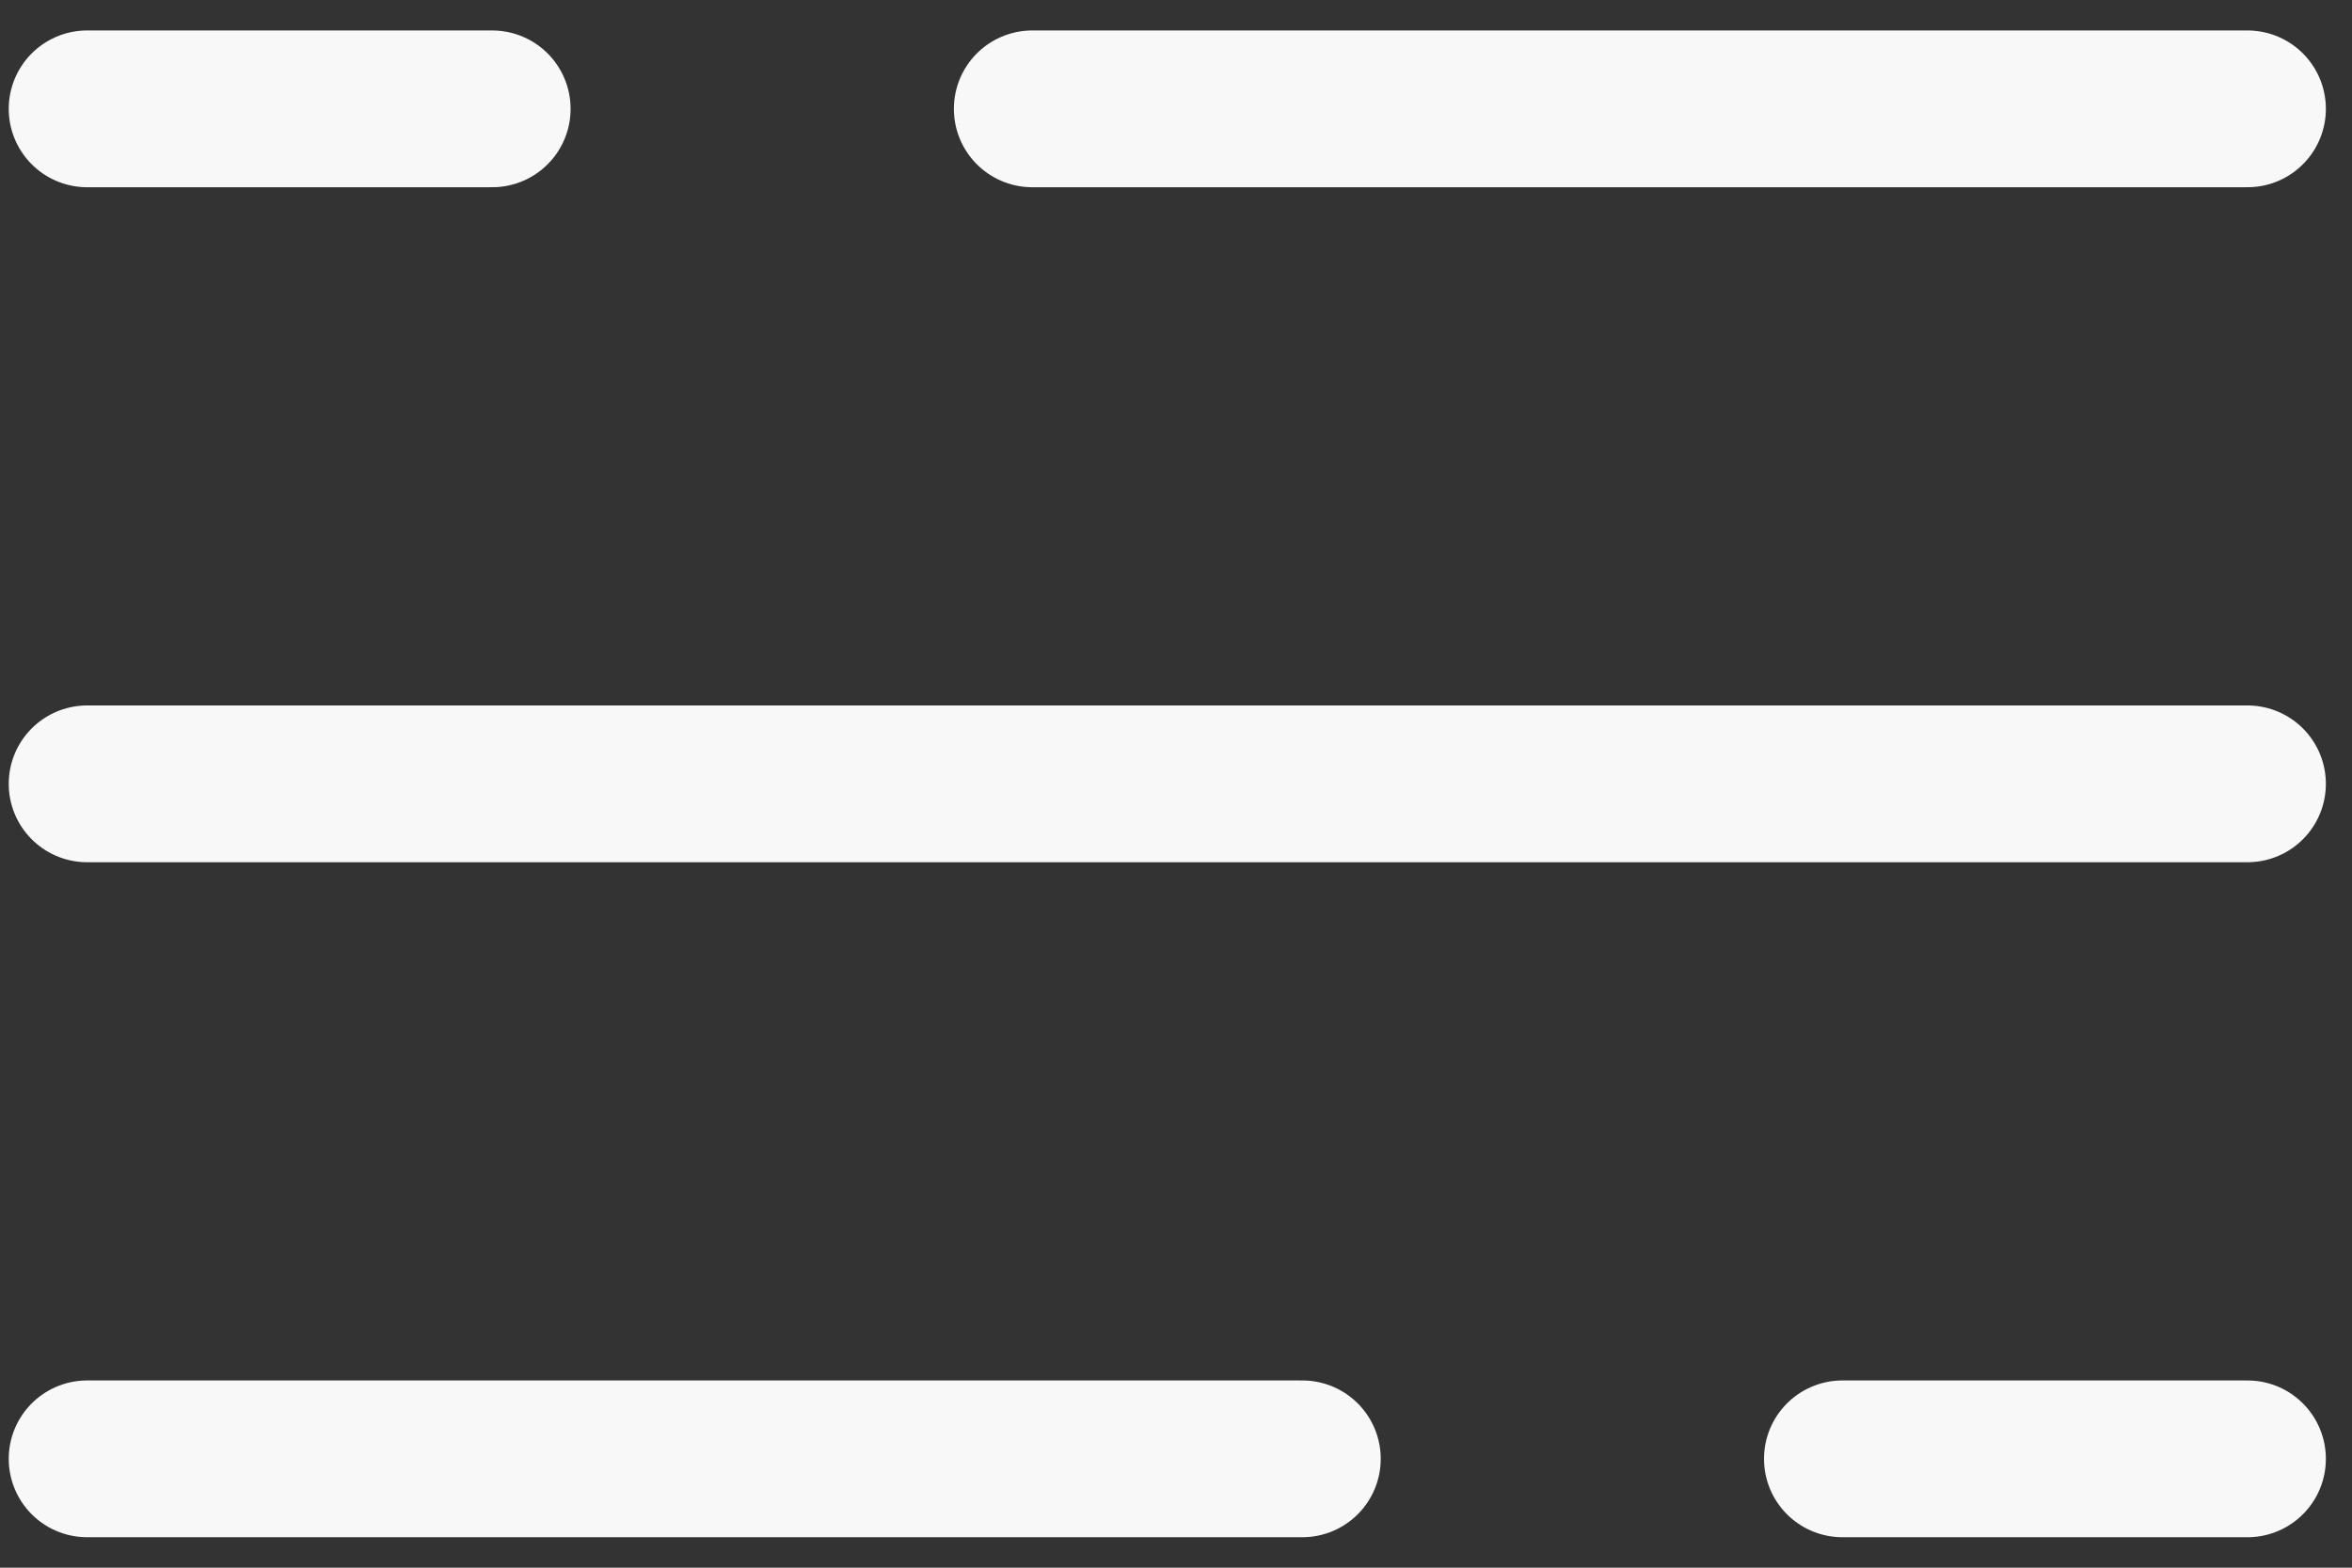
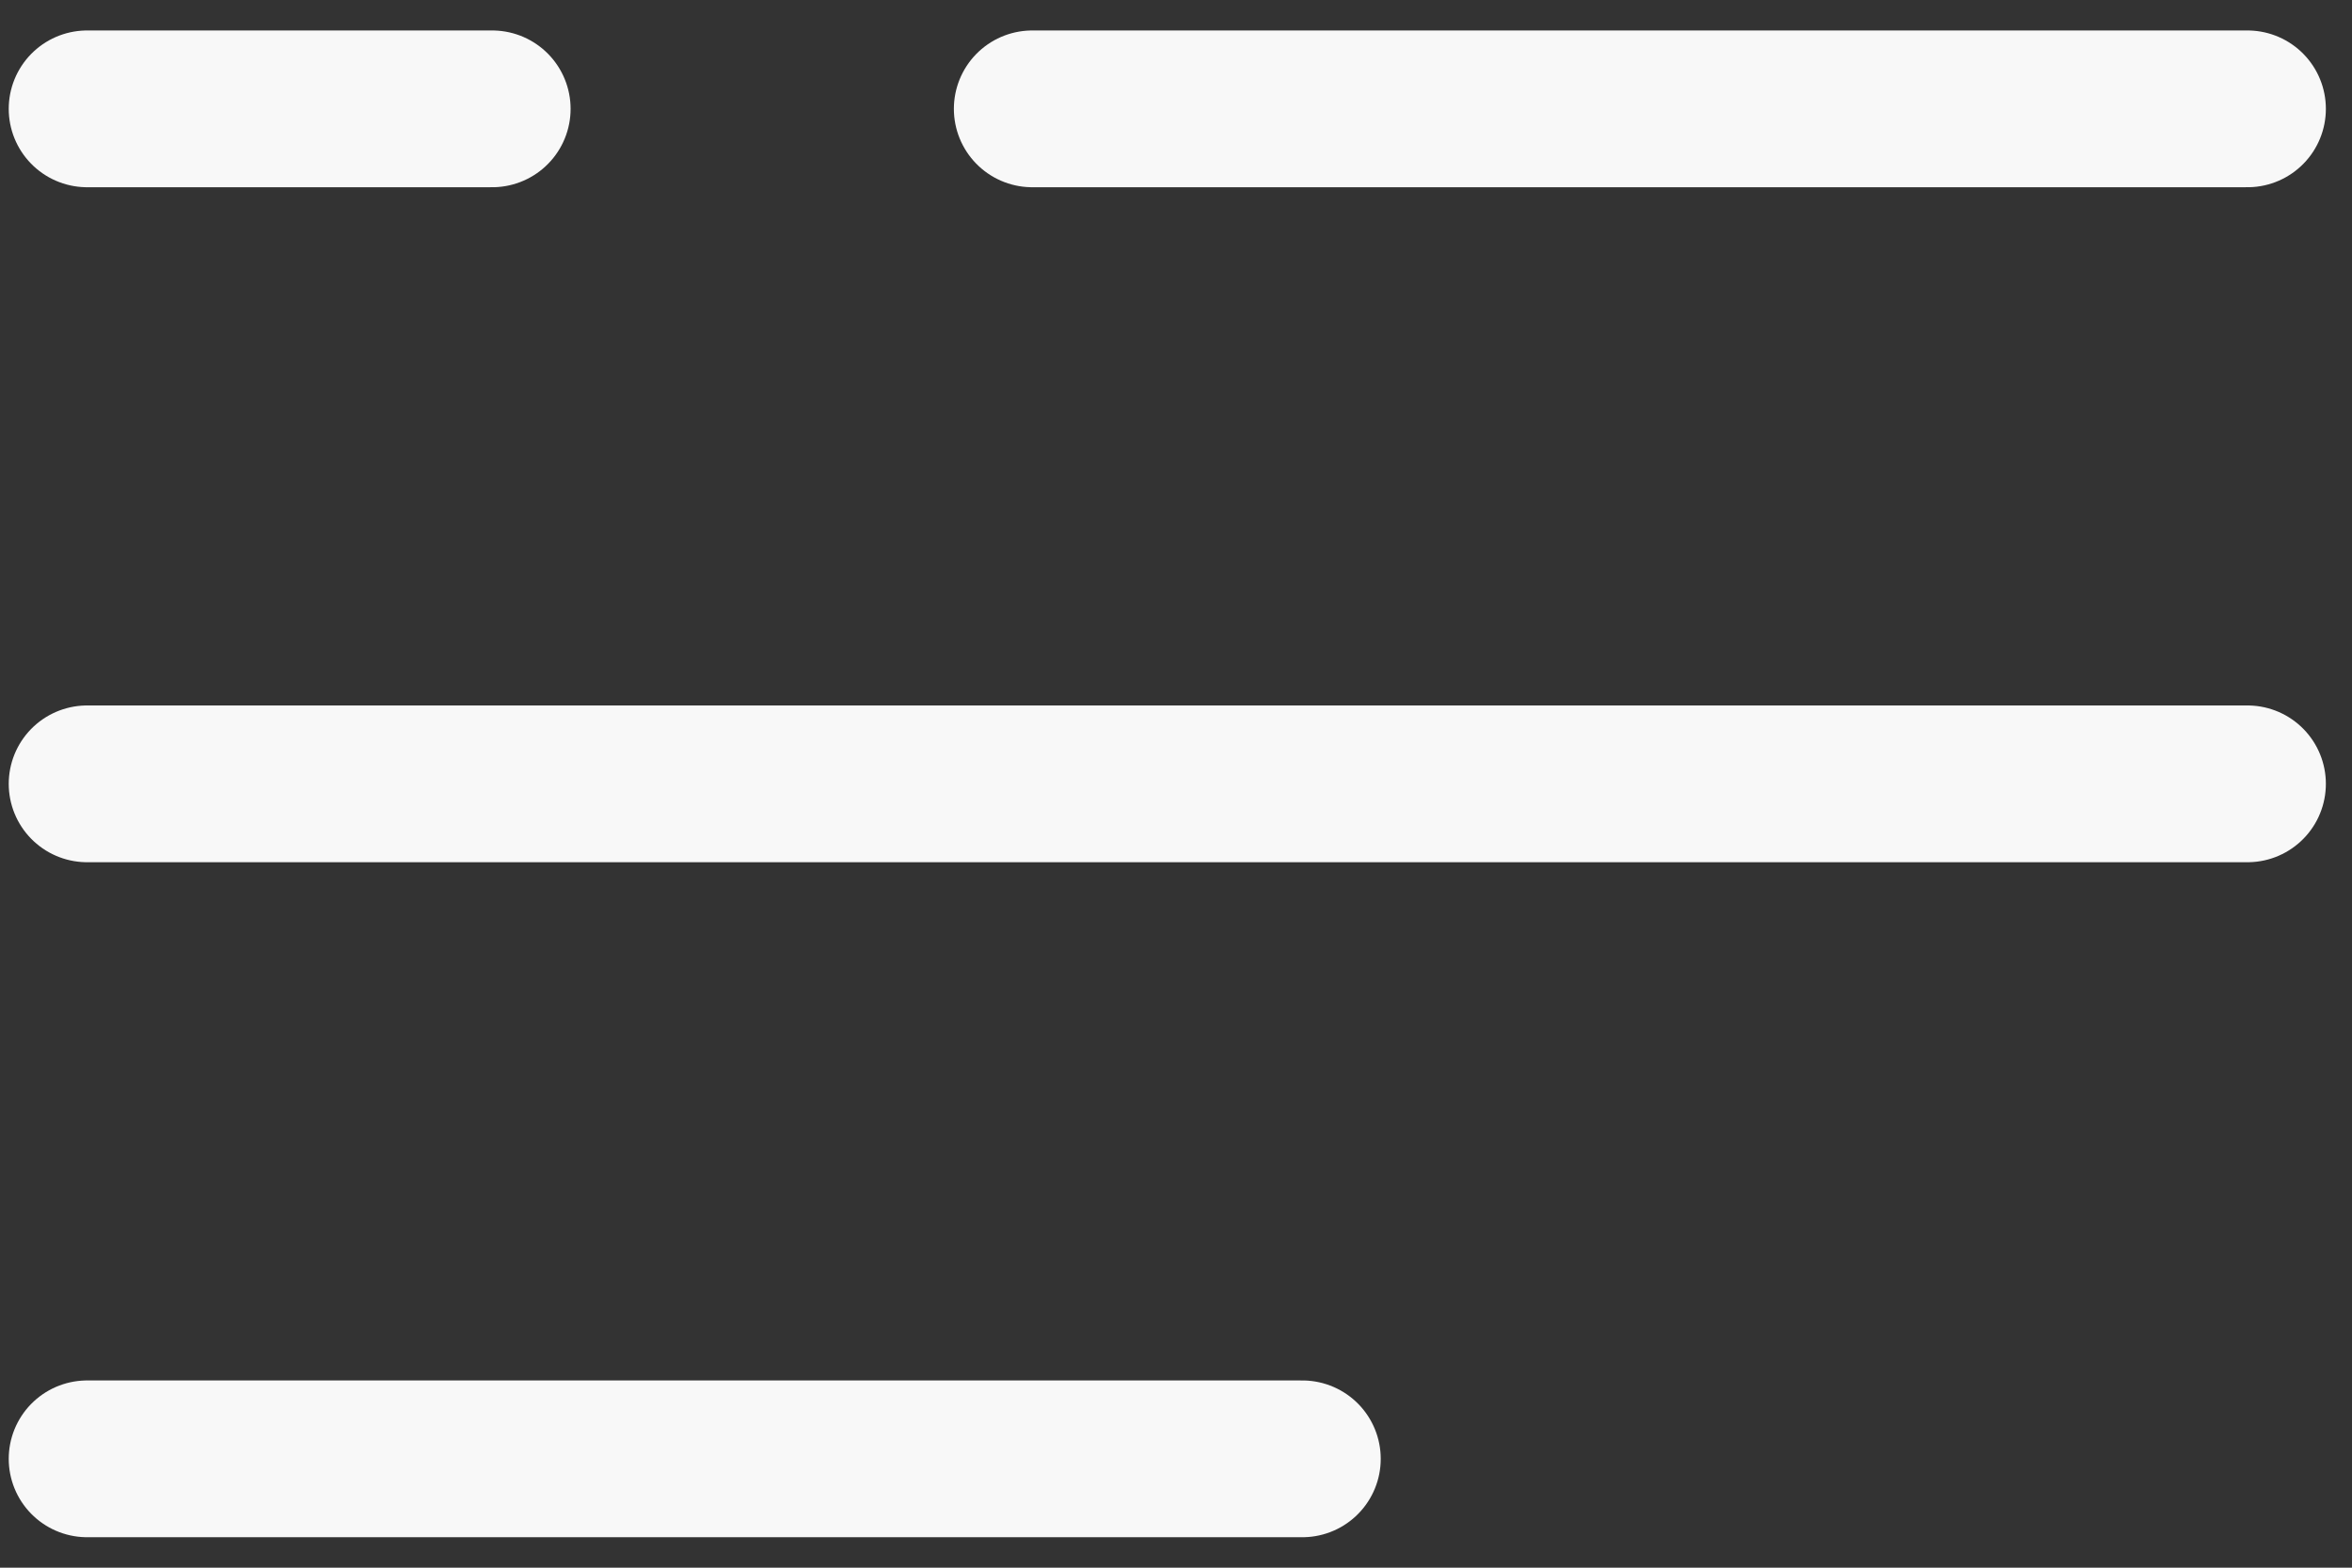
<svg xmlns="http://www.w3.org/2000/svg" width="45" height="30" viewBox="0 0 45 30" fill="none">
  <rect x="0" y="0" width="45" height="30" fill="#333333" stroke="none" />
-   <path d="M1.667 2.083H9.417M43 2.083H19.75M43 27.917H35.25M1.667 27.917H24.917M1.667 15H43" stroke="#F8F8F8" stroke-width="3" stroke-linecap="round" />
+   <path d="M1.667 2.083H9.417M43 2.083H19.75M43 27.917M1.667 27.917H24.917M1.667 15H43" stroke="#F8F8F8" stroke-width="3" stroke-linecap="round" />
</svg>